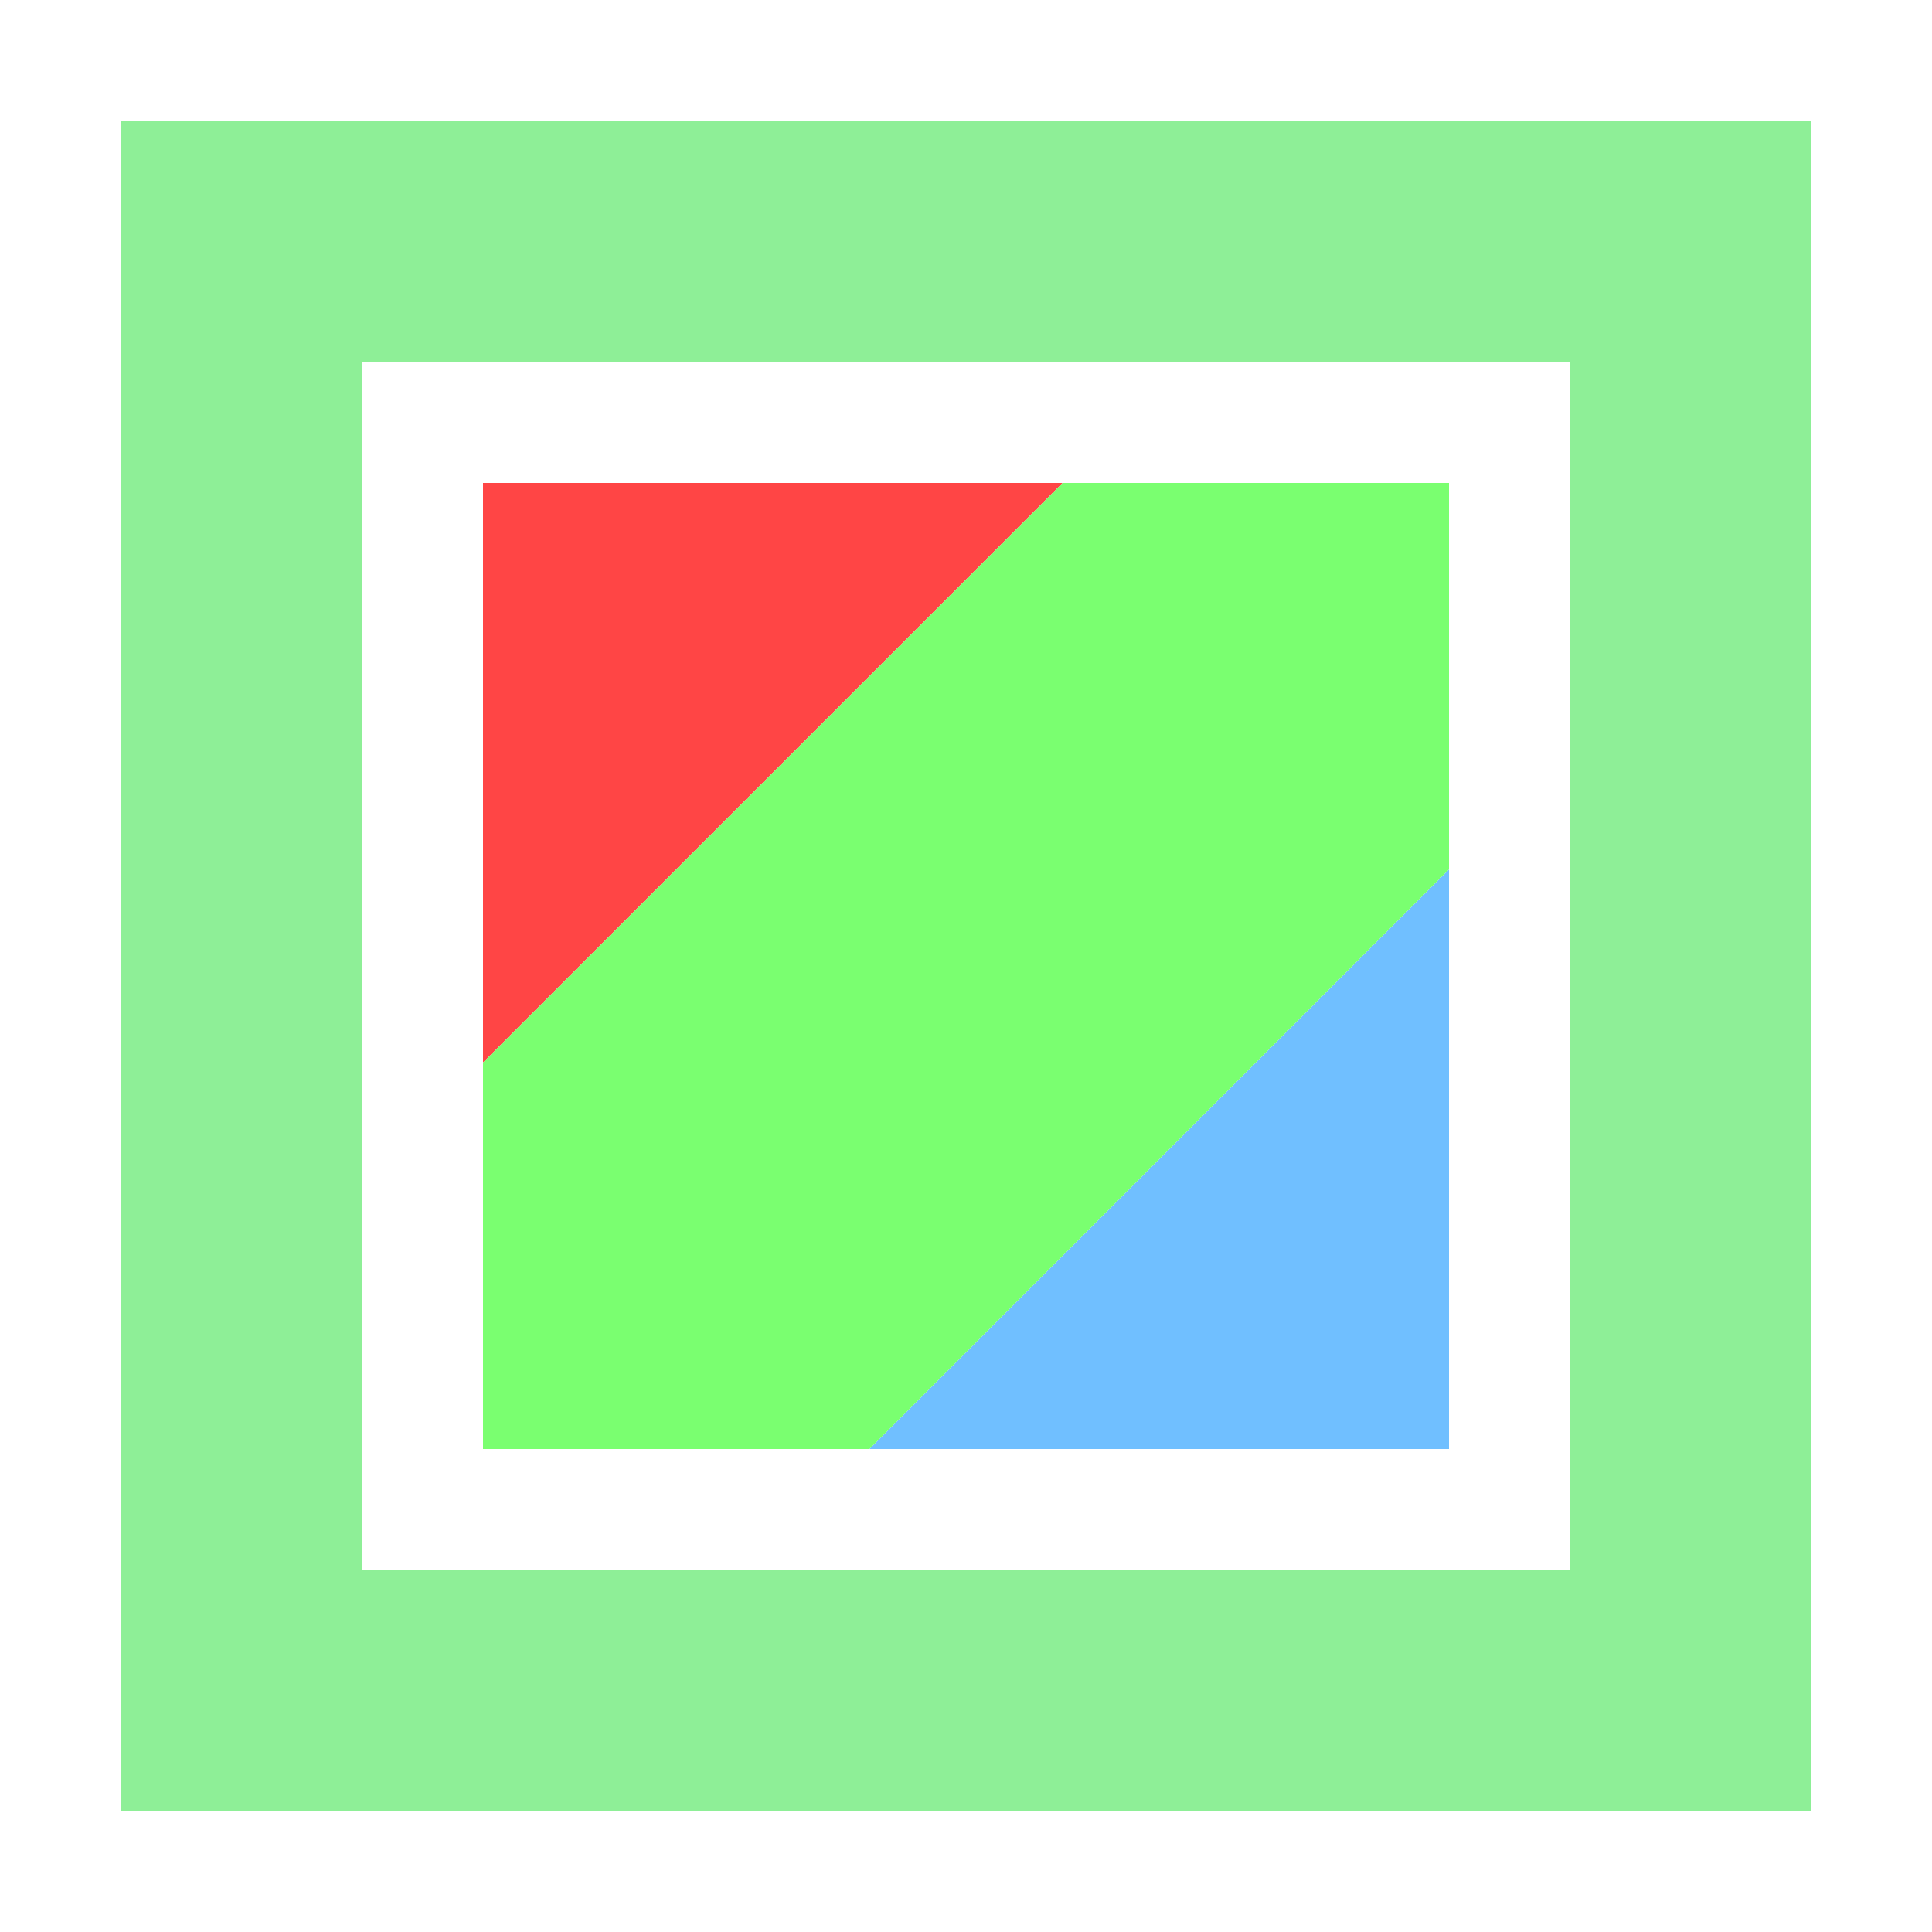
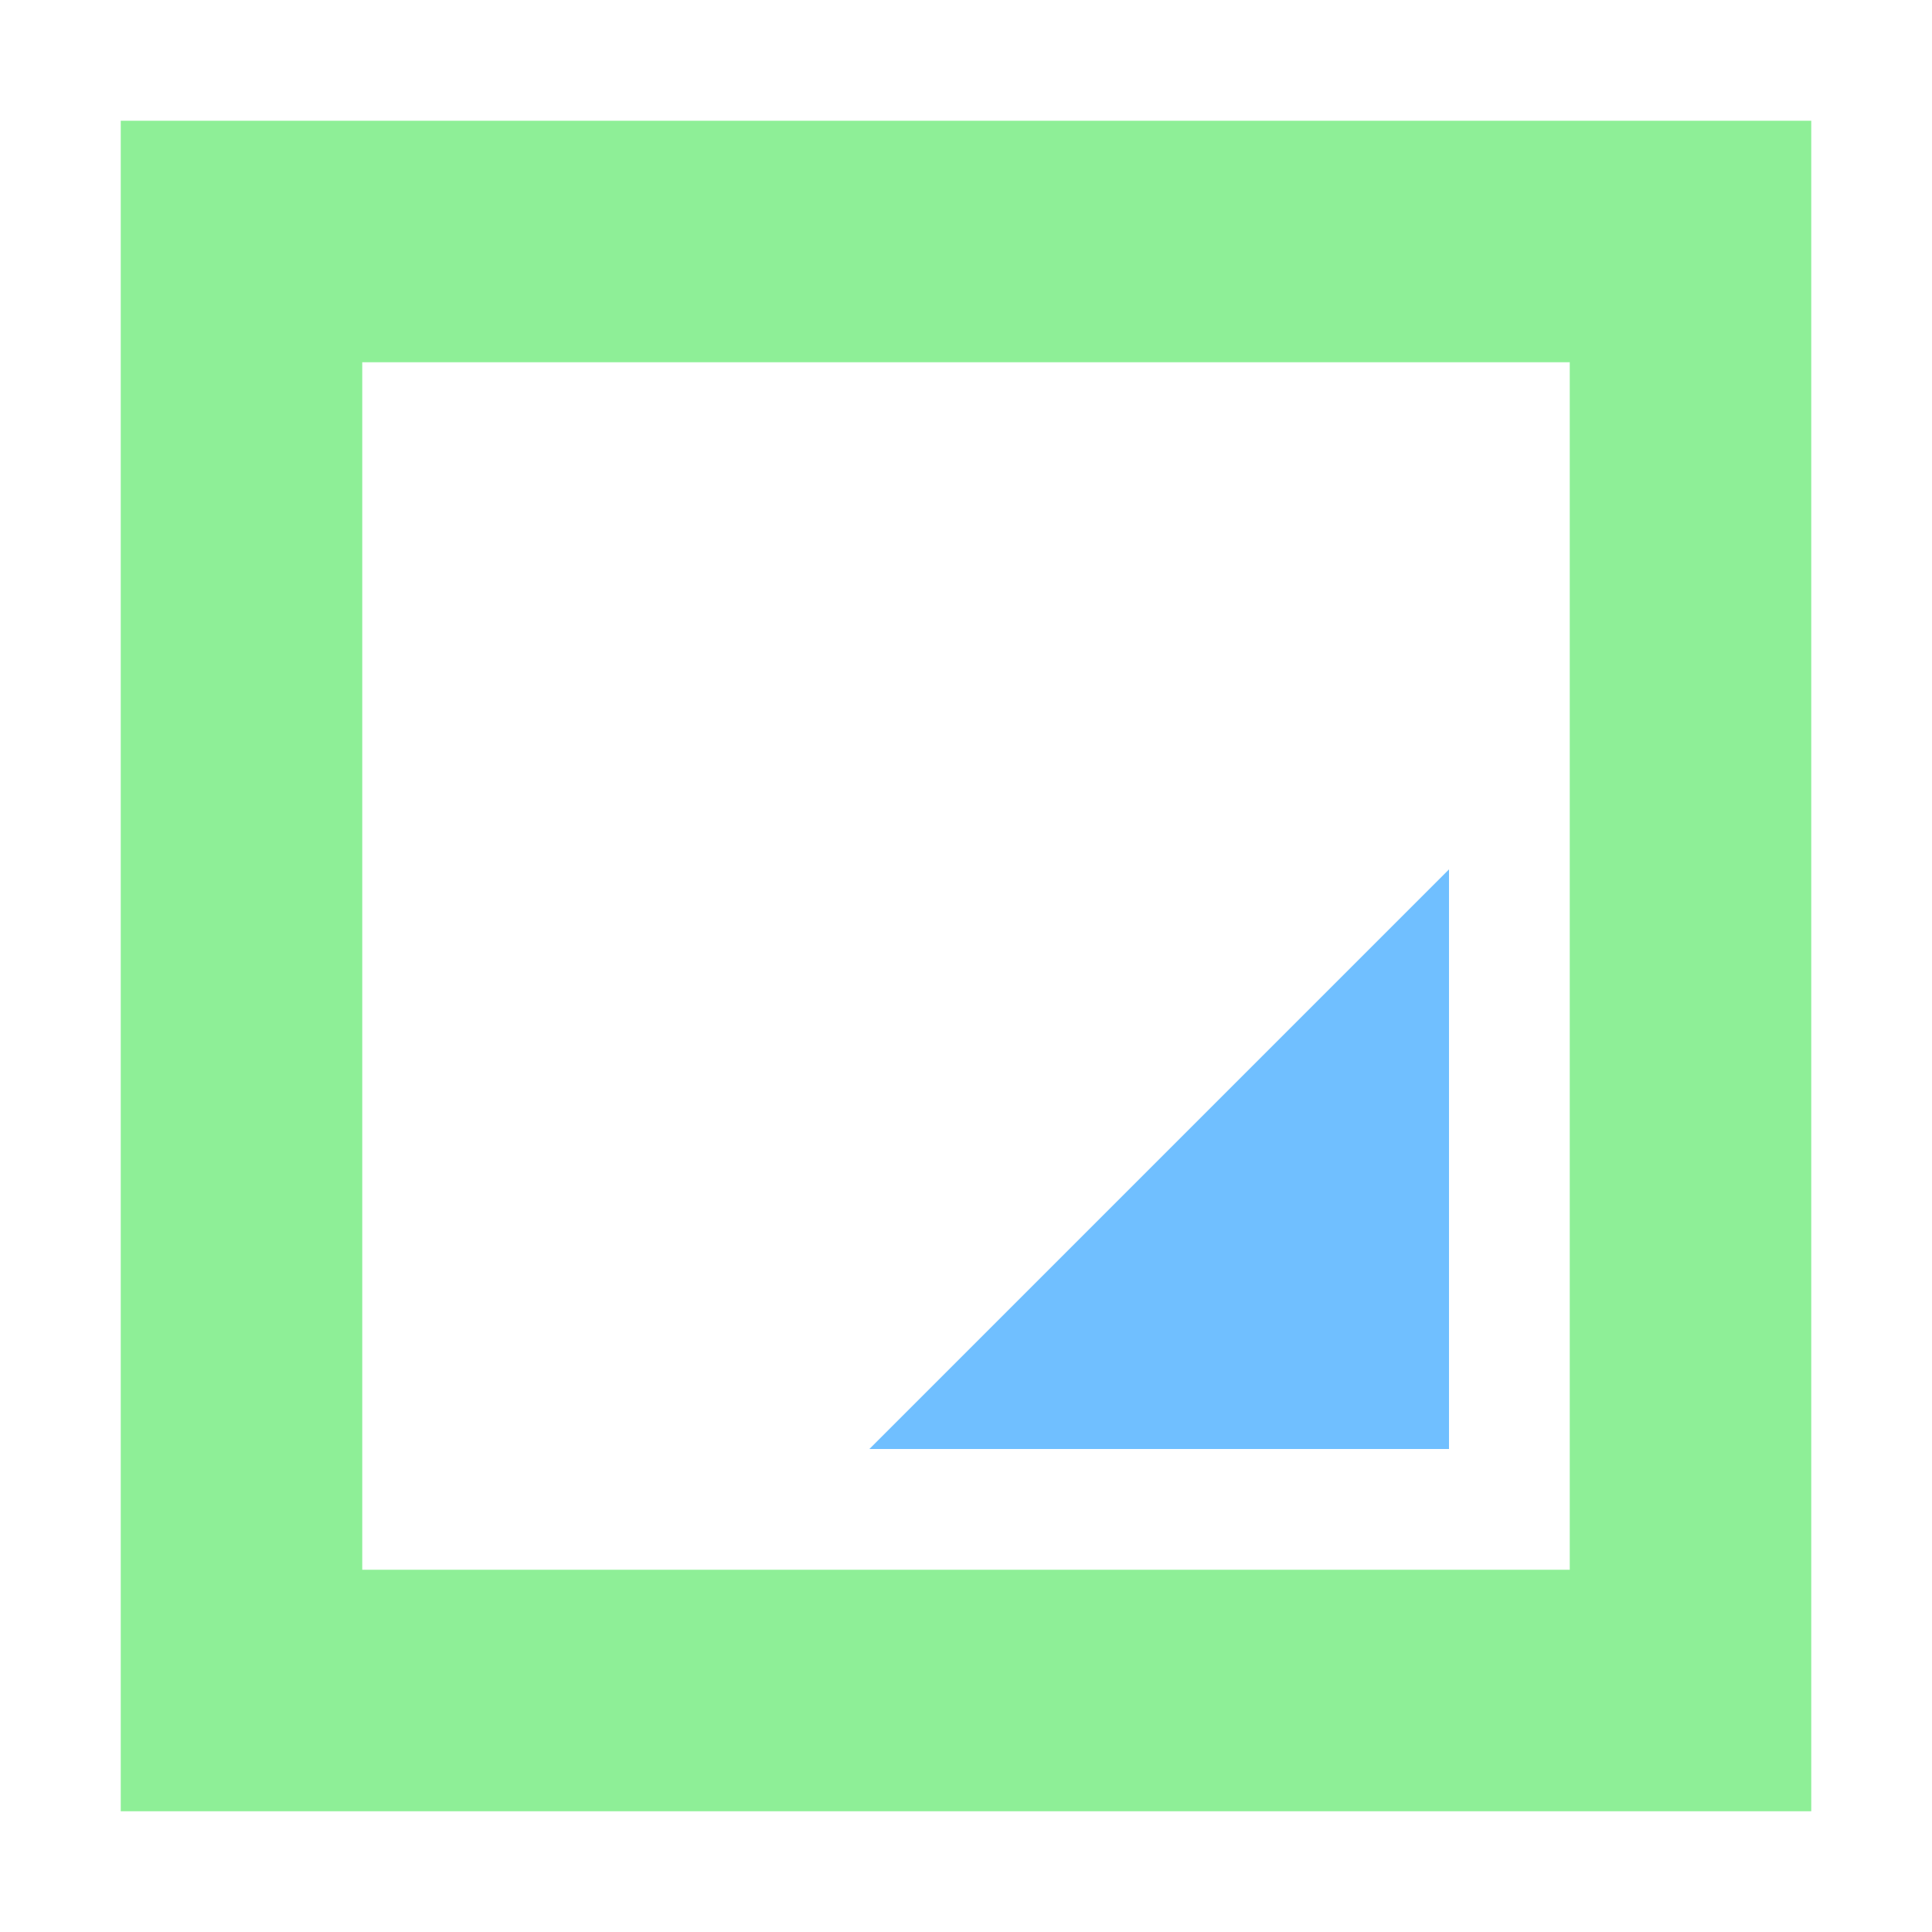
<svg xmlns="http://www.w3.org/2000/svg" height="16" viewBox="0 0 16 16" width="16">
  <g transform="translate(0 -1036.4)">
    <path d="m1 1v14h14v-14zm2 2h10v10h-10z" fill="#8eef97" transform="translate(0 1036.4)" />
    <g fill-rule="evenodd">
      <path d="m12 1048.4h-4.8l4.8-4.8z" fill="#70bfff" />
-       <path d="m4 1040.4h4.8l-4.8 4.8z" fill="#ff4545" />
-       <path d="m4 1048.4v-3.2l4.8-4.8h3.2v3.2l-4.8 4.8z" fill="#7aff70" />
    </g>
  </g>
</svg>